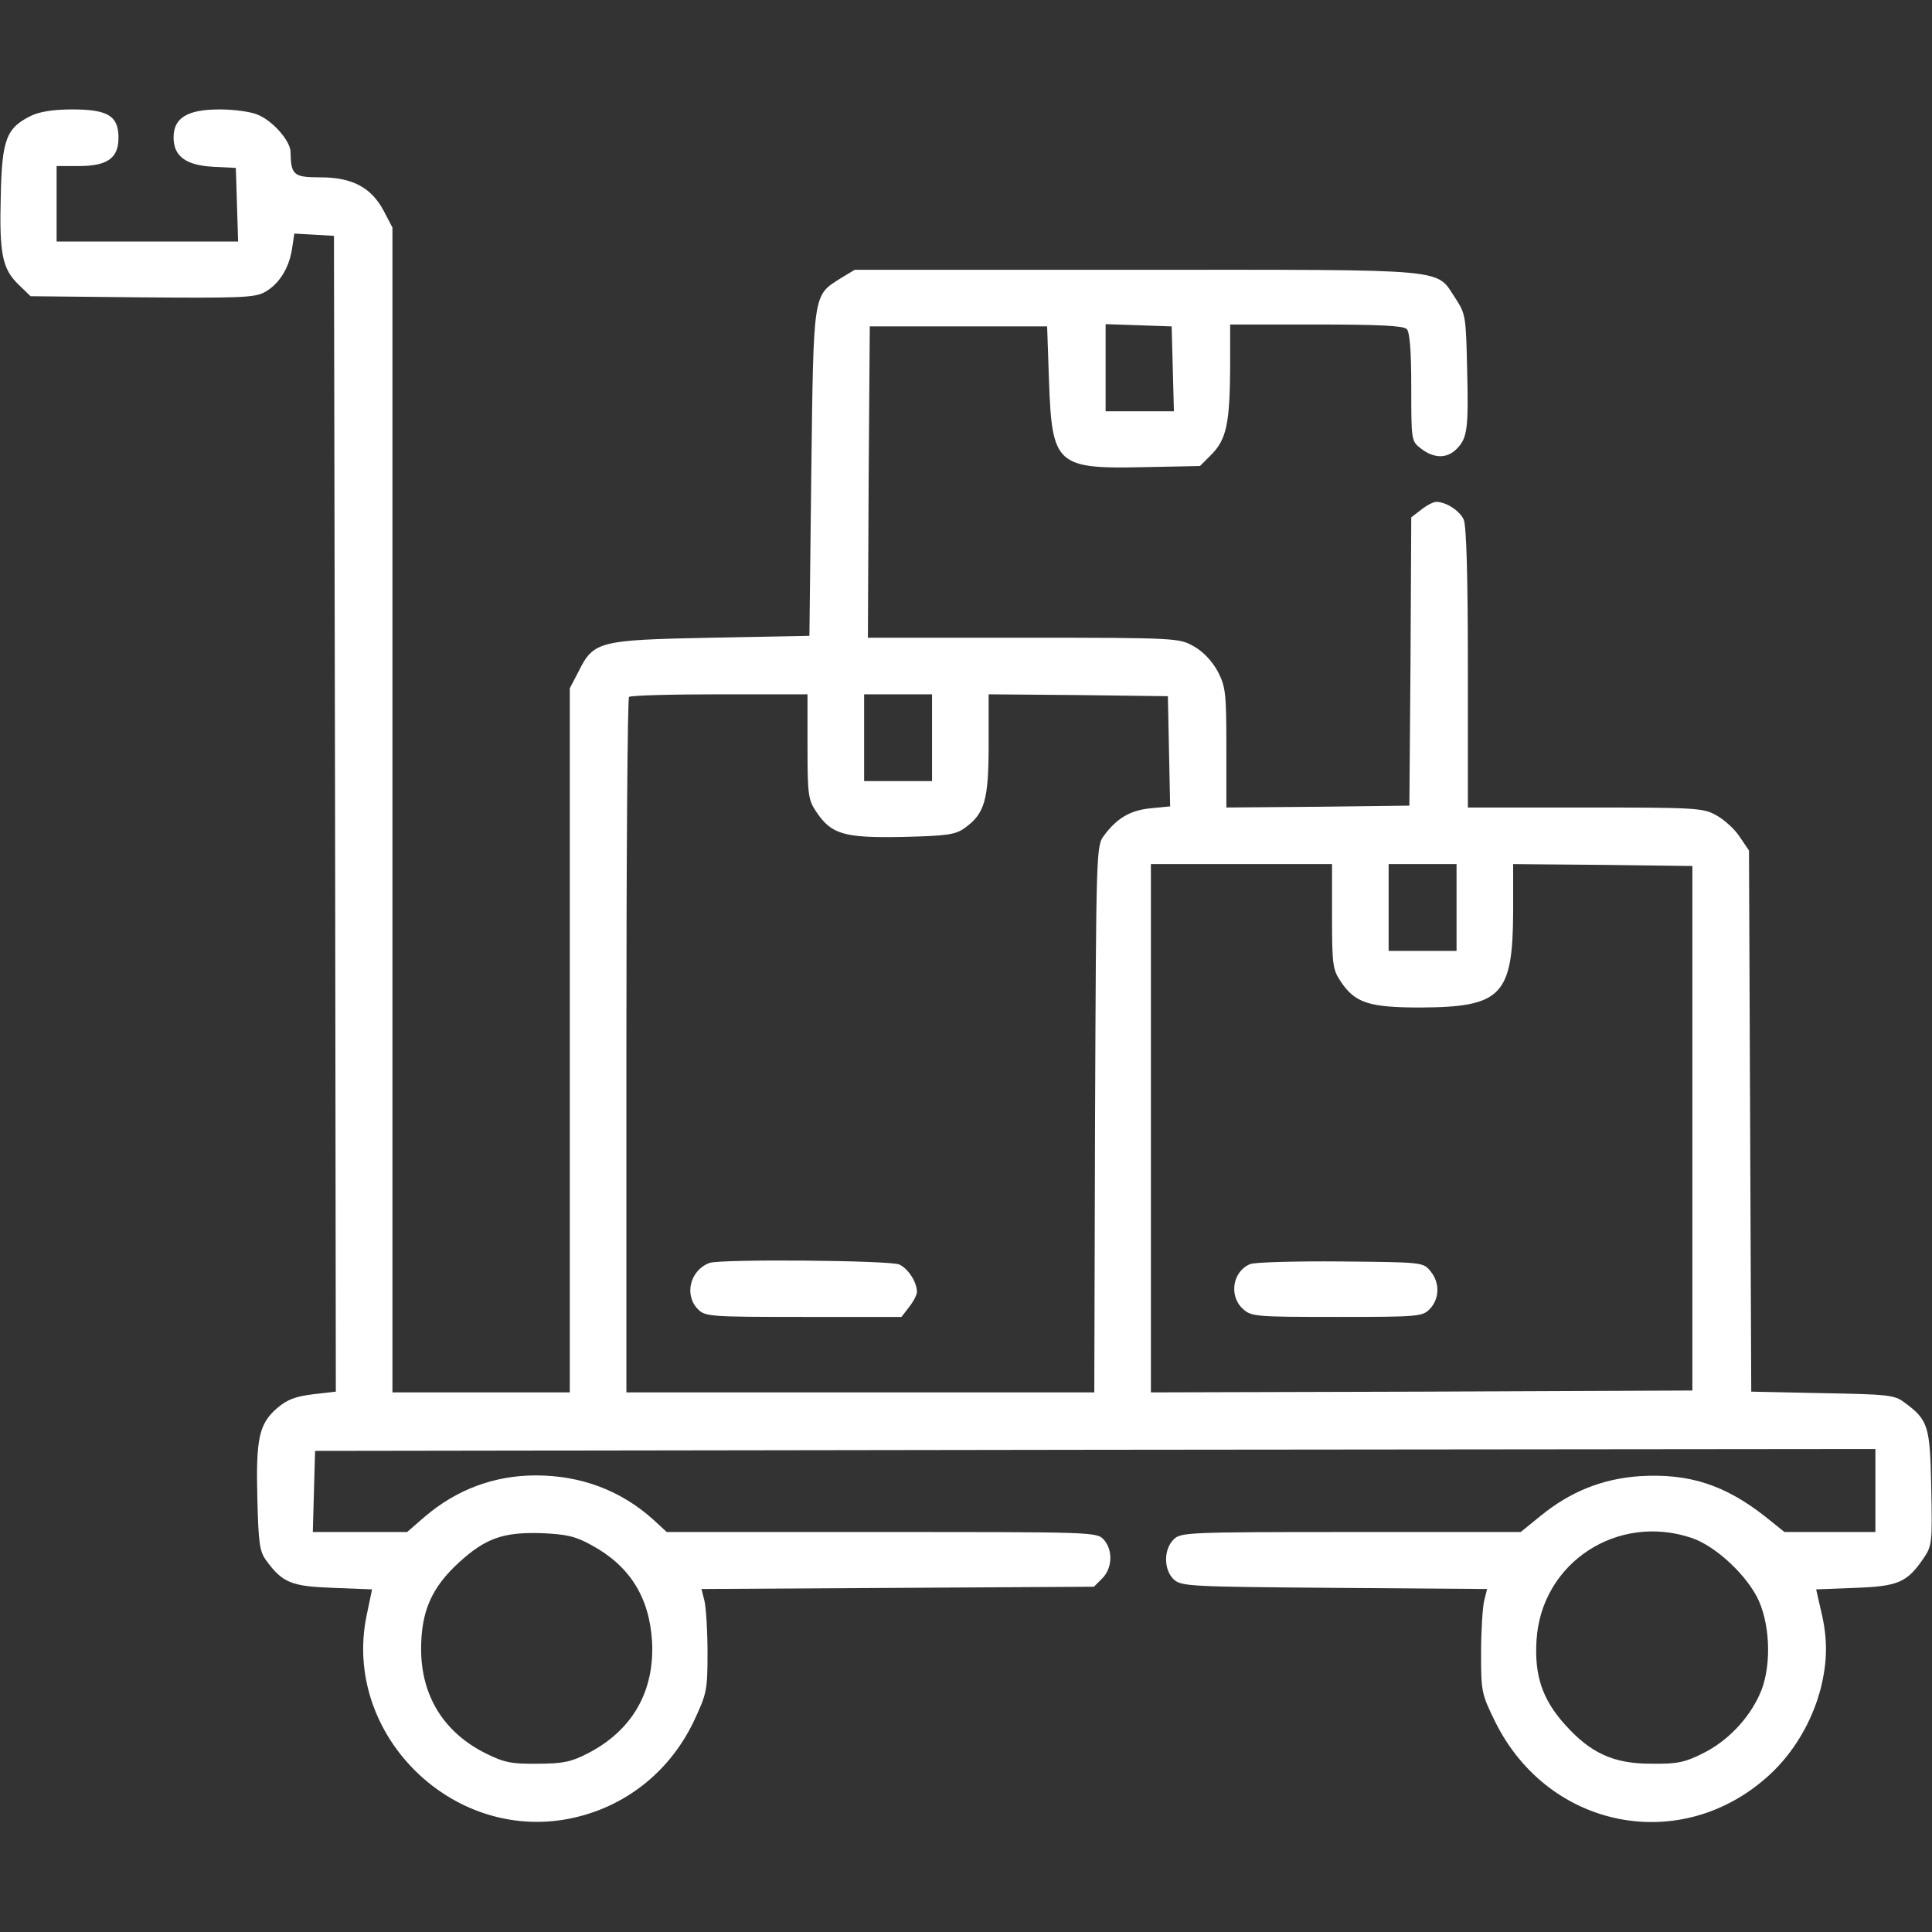
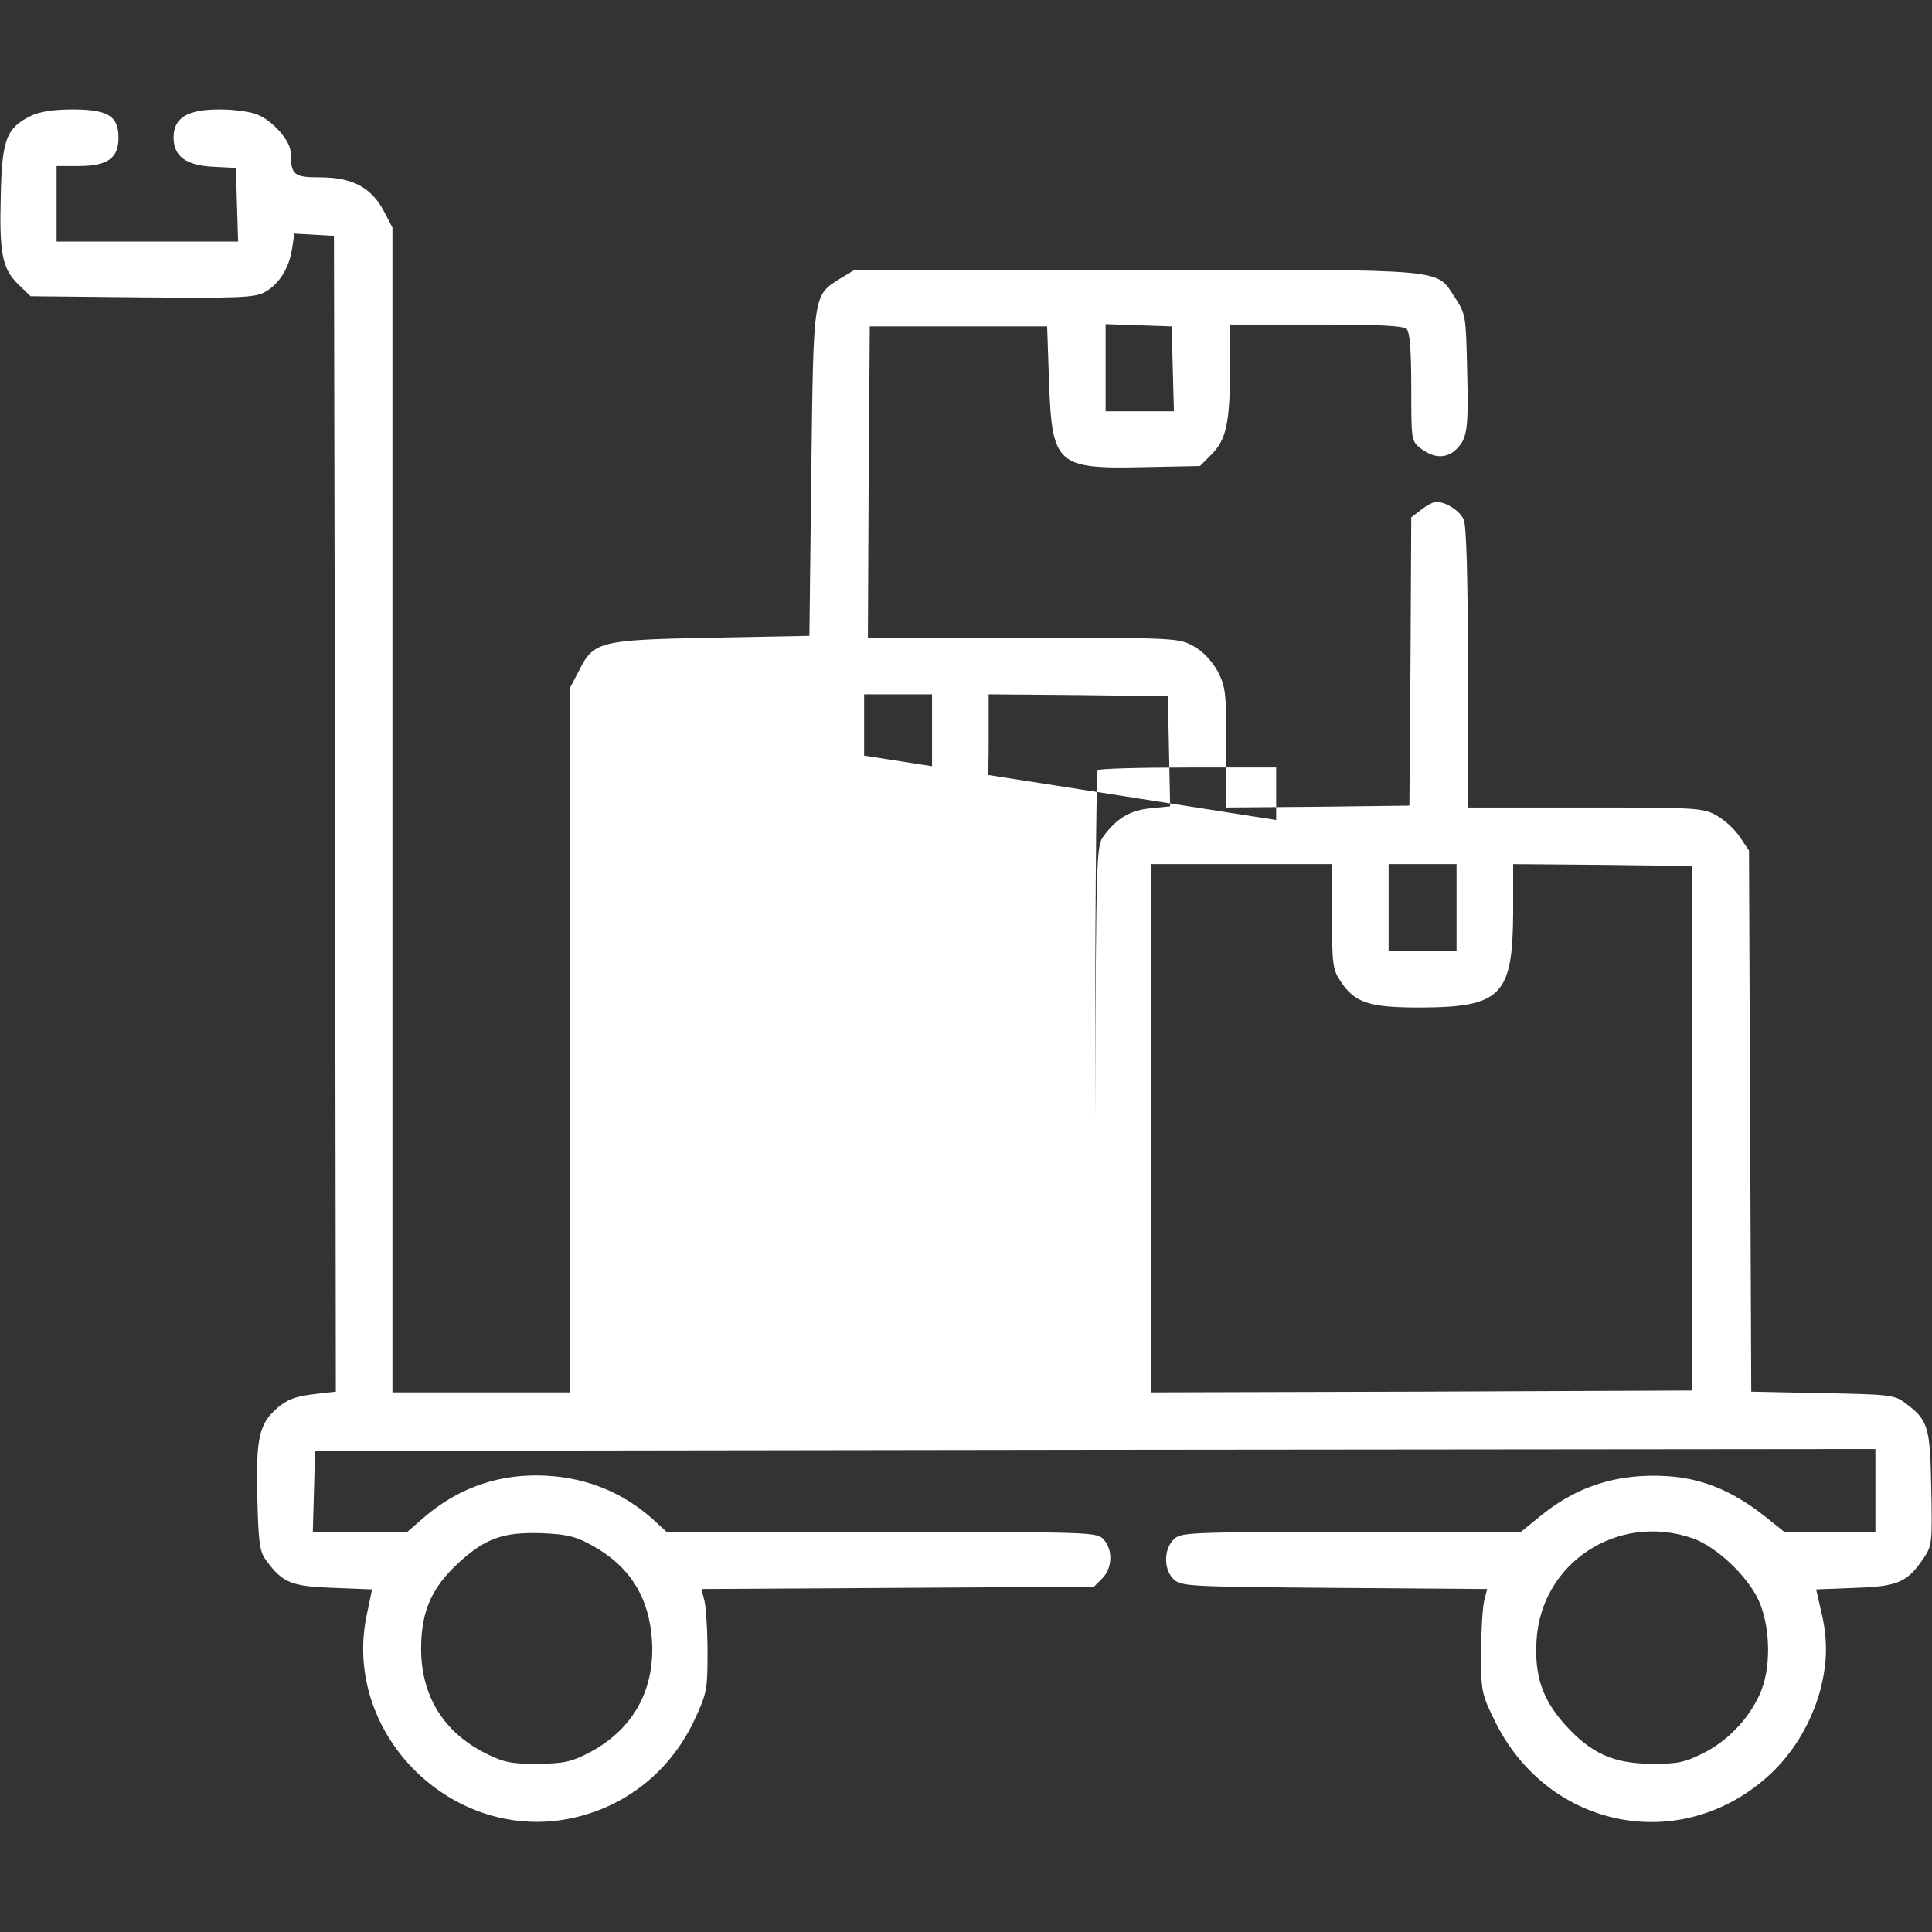
<svg xmlns="http://www.w3.org/2000/svg" version="1.0" width="512pt" height="512pt" viewBox="0 0 512 512" preserveAspectRatio="xMidYMid meet">
  <rect x="0" y="0" width="512" height="512" fill="#333333" stroke="none" />
  <g transform="translate(0,512) scale(0.1,-0.1)" fill="#fff" stroke="none">
-     <path d="M82 4813 c-65 -32 -77 -62 -80 -213 -4 -153 4 -193 48 -235 l31 -30 294 -3 c253 -2 299 -1 325 13 38 20 66 63 74 116 l6 40 53 -3 52 -3 3 -1532 2 -1531 -61 -7 c-47 -6 -68 -14 -95 -37 -48 -42 -56 -81 -52 -240 3 -119 6 -140 24 -164 43 -59 67 -68 177 -72 l103 -4 -15 -72 c-61 -303 212 -586 519 -539 153 24 280 119 348 260 35 75 37 82 37 183 0 58 -4 120 -8 137 l-8 32 520 3 520 3 22 22 c27 27 29 75 4 103 -18 20 -30 20 -588 20 l-570 0 -37 34 c-85 76 -190 116 -310 116 -111 0 -211 -38 -295 -110 l-46 -40 -125 0 -125 0 3 108 3 107 2068 3 2067 2 0 -110 0 -110 -120 0 -121 0 -51 41 c-107 84 -202 115 -333 107 -98 -7 -182 -40 -262 -105 l-53 -43 -450 0 c-437 0 -451 -1 -470 -20 -27 -27 -26 -81 1 -106 20 -18 44 -19 426 -22 l404 -3 -8 -32 c-4 -18 -8 -80 -8 -138 0 -102 1 -108 38 -183 142 -285 495 -353 727 -139 63 58 112 140 135 228 18 72 19 132 1 206 l-13 57 103 4 c114 4 138 14 182 79 22 32 23 41 20 186 -3 165 -8 180 -72 227 -25 19 -44 21 -216 24 l-189 4 -3 717 -3 717 -25 37 c-13 20 -41 45 -61 56 -35 20 -53 21 -348 21 l-311 0 0 370 c0 249 -4 377 -11 393 -11 24 -47 47 -73 47 -7 0 -25 -9 -40 -21 l-26 -20 -2 -382 -3 -382 -242 -3 -243 -2 0 158 c0 147 -2 162 -23 203 -15 27 -38 52 -63 66 -39 22 -43 23 -452 23 l-412 0 2 413 3 412 235 0 235 0 5 -146 c8 -221 20 -232 251 -227 l149 3 31 31 c39 40 48 82 49 227 l0 117 228 0 c164 0 231 -3 240 -12 8 -8 12 -57 12 -154 0 -142 0 -143 26 -163 34 -26 68 -27 94 -1 29 29 32 54 28 213 -3 137 -4 145 -30 185 -55 82 1 77 -843 77 l-750 0 -38 -23 c-73 -46 -71 -36 -77 -517 l-5 -430 -260 -5 c-298 -6 -312 -9 -352 -90 l-23 -44 0 -933 0 -933 -235 0 -235 0 0 1543 0 1544 -23 44 c-33 62 -83 89 -168 89 -71 0 -78 6 -79 67 0 29 -47 83 -87 99 -18 8 -63 14 -101 14 -85 0 -122 -22 -122 -74 0 -50 32 -74 105 -78 l60 -3 3 -97 3 -98 -241 0 -240 0 0 100 0 100 59 0 c76 0 105 21 105 75 0 58 -28 75 -123 75 -49 0 -87 -6 -109 -17z m3026 -670 l3 -113 -91 0 -90 0 0 115 0 116 88 -3 87 -3 3 -112z m-968 -1002 c0 -127 2 -141 23 -172 40 -60 73 -70 229 -67 120 3 140 6 165 24 53 38 63 75 63 222 l0 132 238 -2 237 -3 3 -146 3 -146 -51 -5 c-54 -5 -90 -26 -124 -72 -21 -27 -21 -38 -24 -752 l-2 -724 -620 0 -620 0 0 918 c0 505 3 922 7 925 3 4 111 7 240 7 l233 0 0 -139z m330 24 l0 -115 -90 0 -90 0 0 115 0 115 90 0 90 0 0 -115z m1060 -474 c0 -127 2 -141 23 -172 38 -57 75 -69 212 -69 214 1 244 32 245 253 l0 127 238 -2 237 -3 0 -695 0 -695 -717 -3 -718 -2 0 700 0 700 240 0 240 0 0 -139z m330 24 l0 -115 -90 0 -90 0 0 115 0 115 90 0 90 0 0 -115z m-2292 -1690 c101 -55 153 -138 160 -255 7 -132 -52 -236 -171 -297 -43 -22 -65 -27 -132 -27 -68 -1 -89 3 -137 27 -111 55 -172 152 -172 277 0 100 28 163 100 229 71 65 118 81 219 78 66 -3 90 -8 133 -32z m2916 19 c64 -22 147 -100 177 -166 32 -72 33 -183 2 -249 -30 -66 -86 -124 -151 -156 -48 -24 -69 -28 -137 -27 -99 0 -160 28 -228 104 -60 67 -81 130 -75 224 13 205 215 337 412 270z" />
+     <path d="M82 4813 c-65 -32 -77 -62 -80 -213 -4 -153 4 -193 48 -235 l31 -30 294 -3 c253 -2 299 -1 325 13 38 20 66 63 74 116 l6 40 53 -3 52 -3 3 -1532 2 -1531 -61 -7 c-47 -6 -68 -14 -95 -37 -48 -42 -56 -81 -52 -240 3 -119 6 -140 24 -164 43 -59 67 -68 177 -72 l103 -4 -15 -72 c-61 -303 212 -586 519 -539 153 24 280 119 348 260 35 75 37 82 37 183 0 58 -4 120 -8 137 l-8 32 520 3 520 3 22 22 c27 27 29 75 4 103 -18 20 -30 20 -588 20 l-570 0 -37 34 c-85 76 -190 116 -310 116 -111 0 -211 -38 -295 -110 l-46 -40 -125 0 -125 0 3 108 3 107 2068 3 2067 2 0 -110 0 -110 -120 0 -121 0 -51 41 c-107 84 -202 115 -333 107 -98 -7 -182 -40 -262 -105 l-53 -43 -450 0 c-437 0 -451 -1 -470 -20 -27 -27 -26 -81 1 -106 20 -18 44 -19 426 -22 l404 -3 -8 -32 c-4 -18 -8 -80 -8 -138 0 -102 1 -108 38 -183 142 -285 495 -353 727 -139 63 58 112 140 135 228 18 72 19 132 1 206 l-13 57 103 4 c114 4 138 14 182 79 22 32 23 41 20 186 -3 165 -8 180 -72 227 -25 19 -44 21 -216 24 l-189 4 -3 717 -3 717 -25 37 c-13 20 -41 45 -61 56 -35 20 -53 21 -348 21 l-311 0 0 370 c0 249 -4 377 -11 393 -11 24 -47 47 -73 47 -7 0 -25 -9 -40 -21 l-26 -20 -2 -382 -3 -382 -242 -3 -243 -2 0 158 c0 147 -2 162 -23 203 -15 27 -38 52 -63 66 -39 22 -43 23 -452 23 l-412 0 2 413 3 412 235 0 235 0 5 -146 c8 -221 20 -232 251 -227 l149 3 31 31 c39 40 48 82 49 227 l0 117 228 0 c164 0 231 -3 240 -12 8 -8 12 -57 12 -154 0 -142 0 -143 26 -163 34 -26 68 -27 94 -1 29 29 32 54 28 213 -3 137 -4 145 -30 185 -55 82 1 77 -843 77 l-750 0 -38 -23 c-73 -46 -71 -36 -77 -517 l-5 -430 -260 -5 c-298 -6 -312 -9 -352 -90 l-23 -44 0 -933 0 -933 -235 0 -235 0 0 1543 0 1544 -23 44 c-33 62 -83 89 -168 89 -71 0 -78 6 -79 67 0 29 -47 83 -87 99 -18 8 -63 14 -101 14 -85 0 -122 -22 -122 -74 0 -50 32 -74 105 -78 l60 -3 3 -97 3 -98 -241 0 -240 0 0 100 0 100 59 0 c76 0 105 21 105 75 0 58 -28 75 -123 75 -49 0 -87 -6 -109 -17z m3026 -670 l3 -113 -91 0 -90 0 0 115 0 116 88 -3 87 -3 3 -112z m-968 -1002 c0 -127 2 -141 23 -172 40 -60 73 -70 229 -67 120 3 140 6 165 24 53 38 63 75 63 222 l0 132 238 -2 237 -3 3 -146 3 -146 -51 -5 c-54 -5 -90 -26 -124 -72 -21 -27 -21 -38 -24 -752 c0 505 3 922 7 925 3 4 111 7 240 7 l233 0 0 -139z m330 24 l0 -115 -90 0 -90 0 0 115 0 115 90 0 90 0 0 -115z m1060 -474 c0 -127 2 -141 23 -172 38 -57 75 -69 212 -69 214 1 244 32 245 253 l0 127 238 -2 237 -3 0 -695 0 -695 -717 -3 -718 -2 0 700 0 700 240 0 240 0 0 -139z m330 24 l0 -115 -90 0 -90 0 0 115 0 115 90 0 90 0 0 -115z m-2292 -1690 c101 -55 153 -138 160 -255 7 -132 -52 -236 -171 -297 -43 -22 -65 -27 -132 -27 -68 -1 -89 3 -137 27 -111 55 -172 152 -172 277 0 100 28 163 100 229 71 65 118 81 219 78 66 -3 90 -8 133 -32z m2916 19 c64 -22 147 -100 177 -166 32 -72 33 -183 2 -249 -30 -66 -86 -124 -151 -156 -48 -24 -69 -28 -137 -27 -99 0 -160 28 -228 104 -60 67 -81 130 -75 224 13 205 215 337 412 270z" />
    <path d="M1880 1773 c-51 -19 -68 -85 -30 -123 19 -19 33 -20 279 -20 l260 0 20 26 c12 15 21 33 21 40 0 26 -23 62 -47 73 -25 11 -473 15 -503 4z" />
-     <path d="M3313 1770 c-46 -19 -57 -83 -20 -118 23 -21 31 -22 250 -22 220 0 227 1 247 22 25 27 26 69 1 99 -19 24 -21 24 -238 26 -120 1 -228 -2 -240 -7z" />
  </g>
</svg>